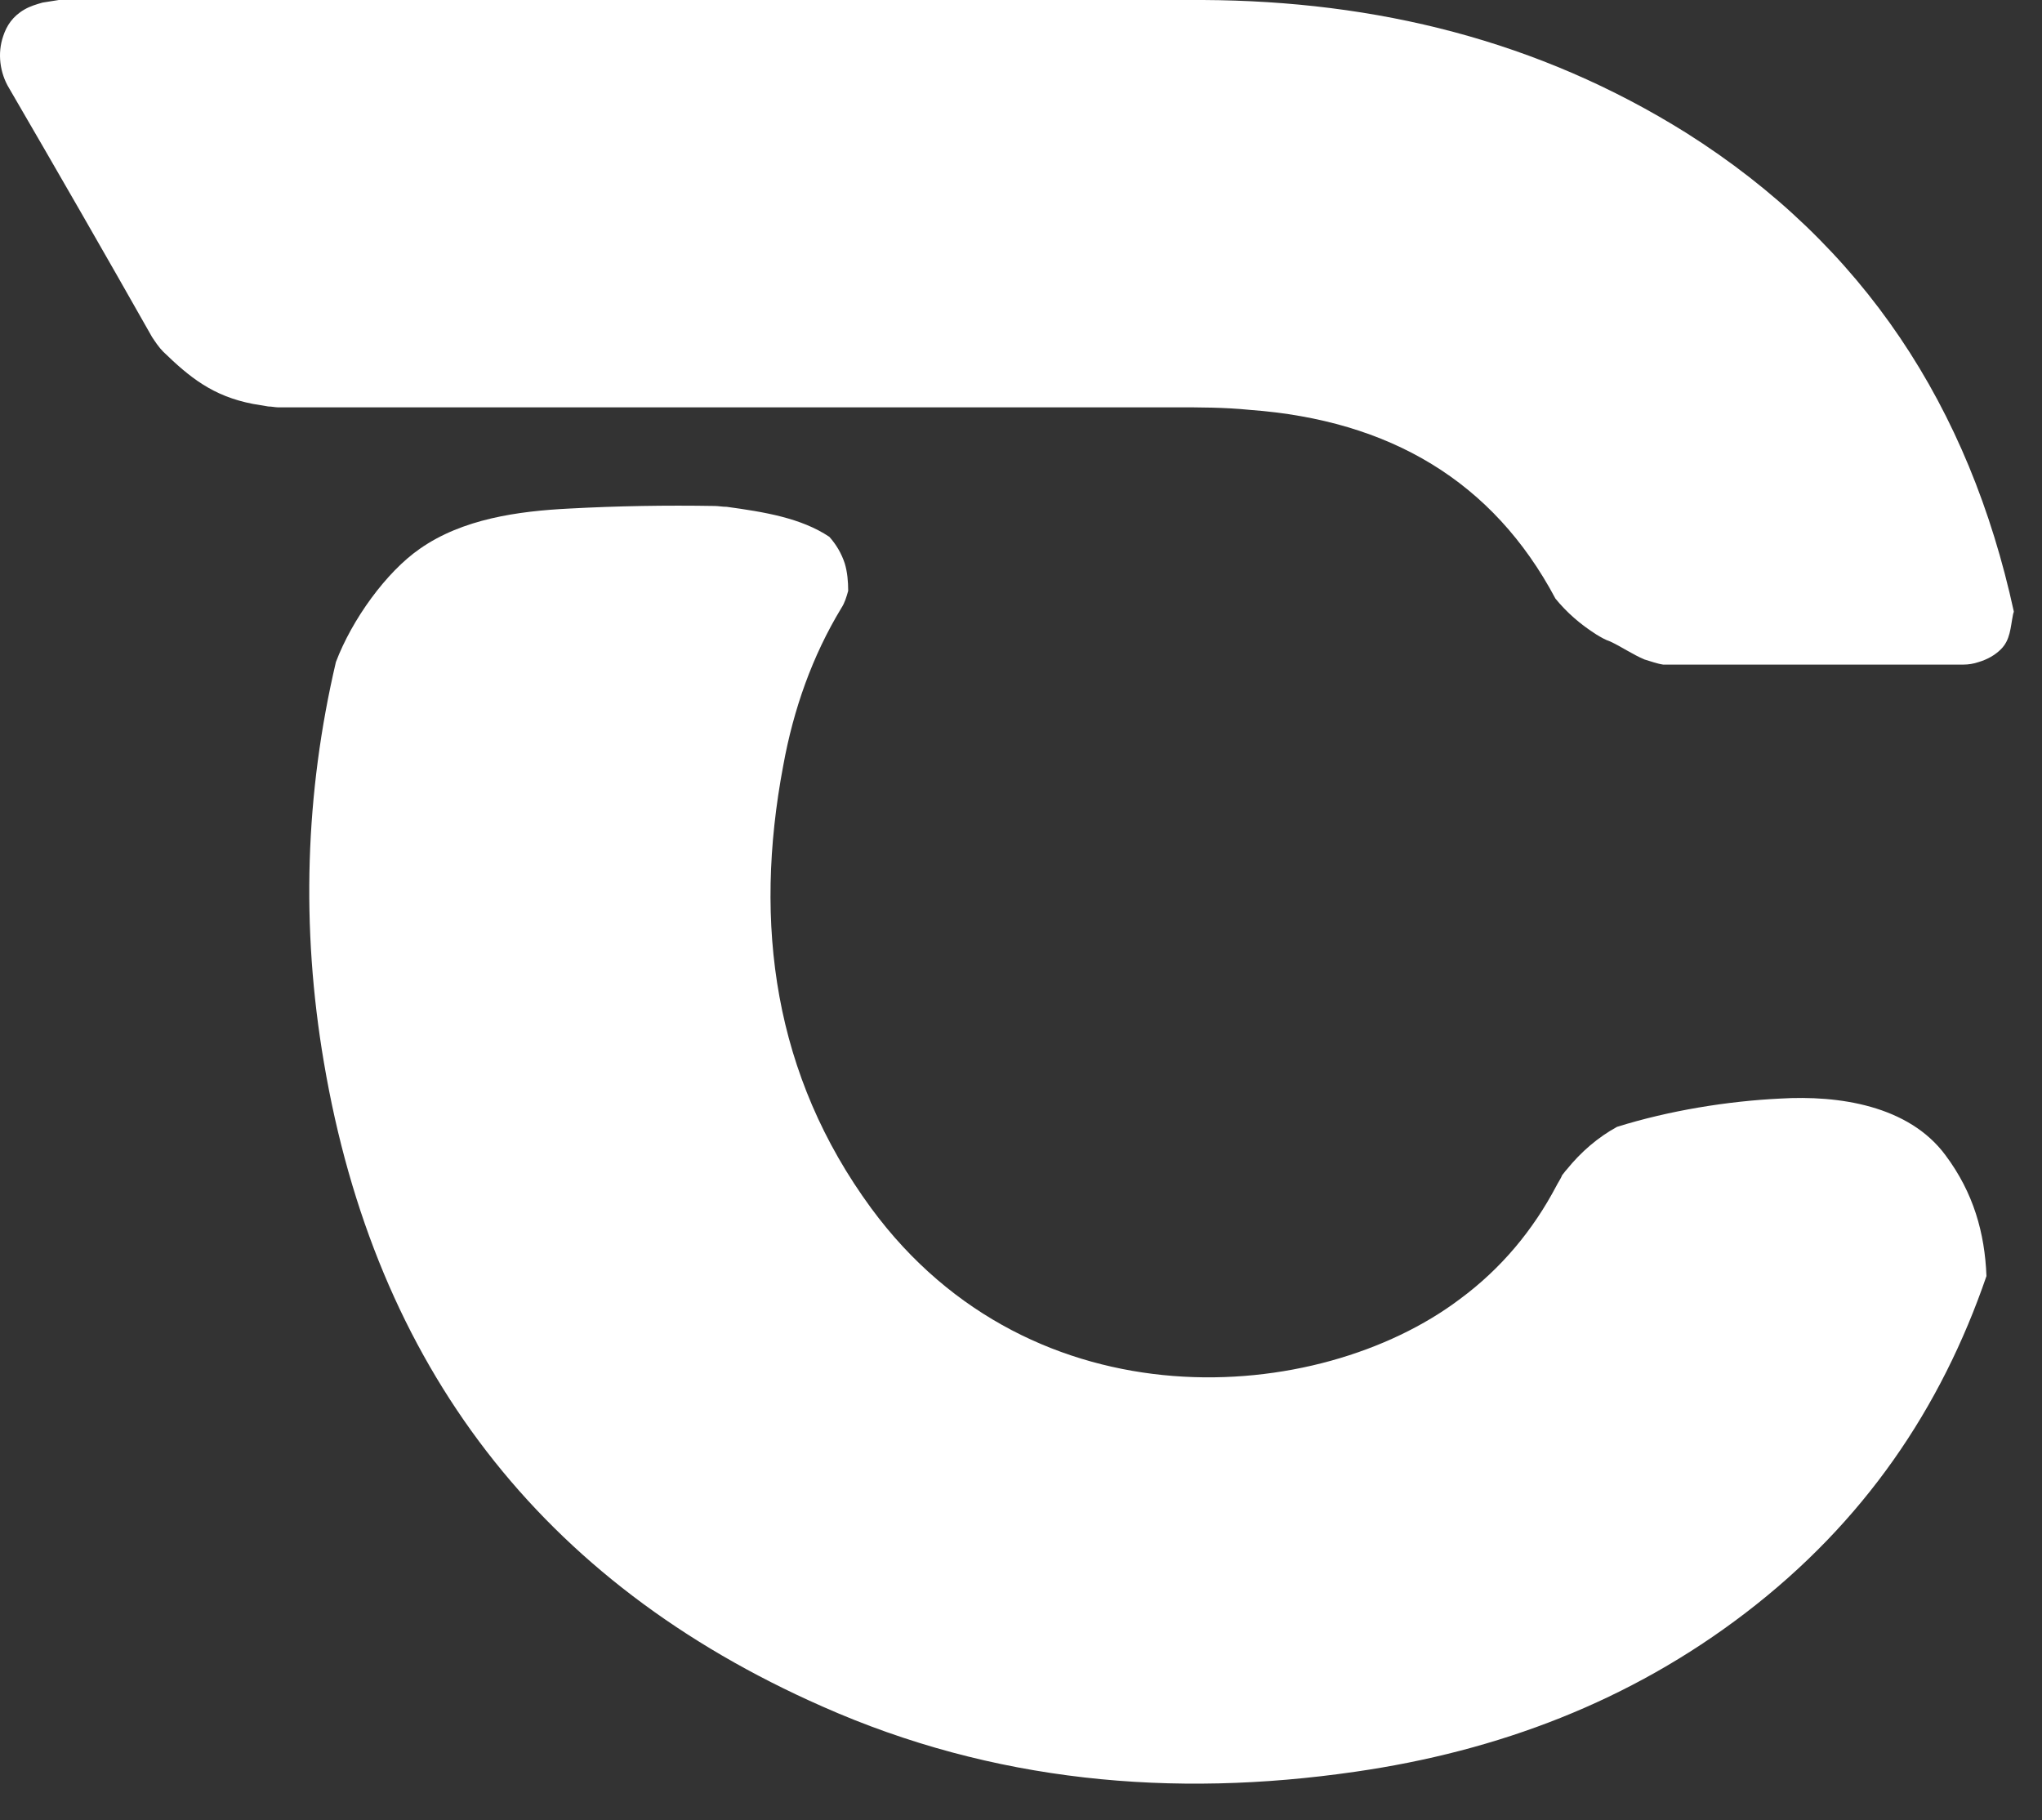
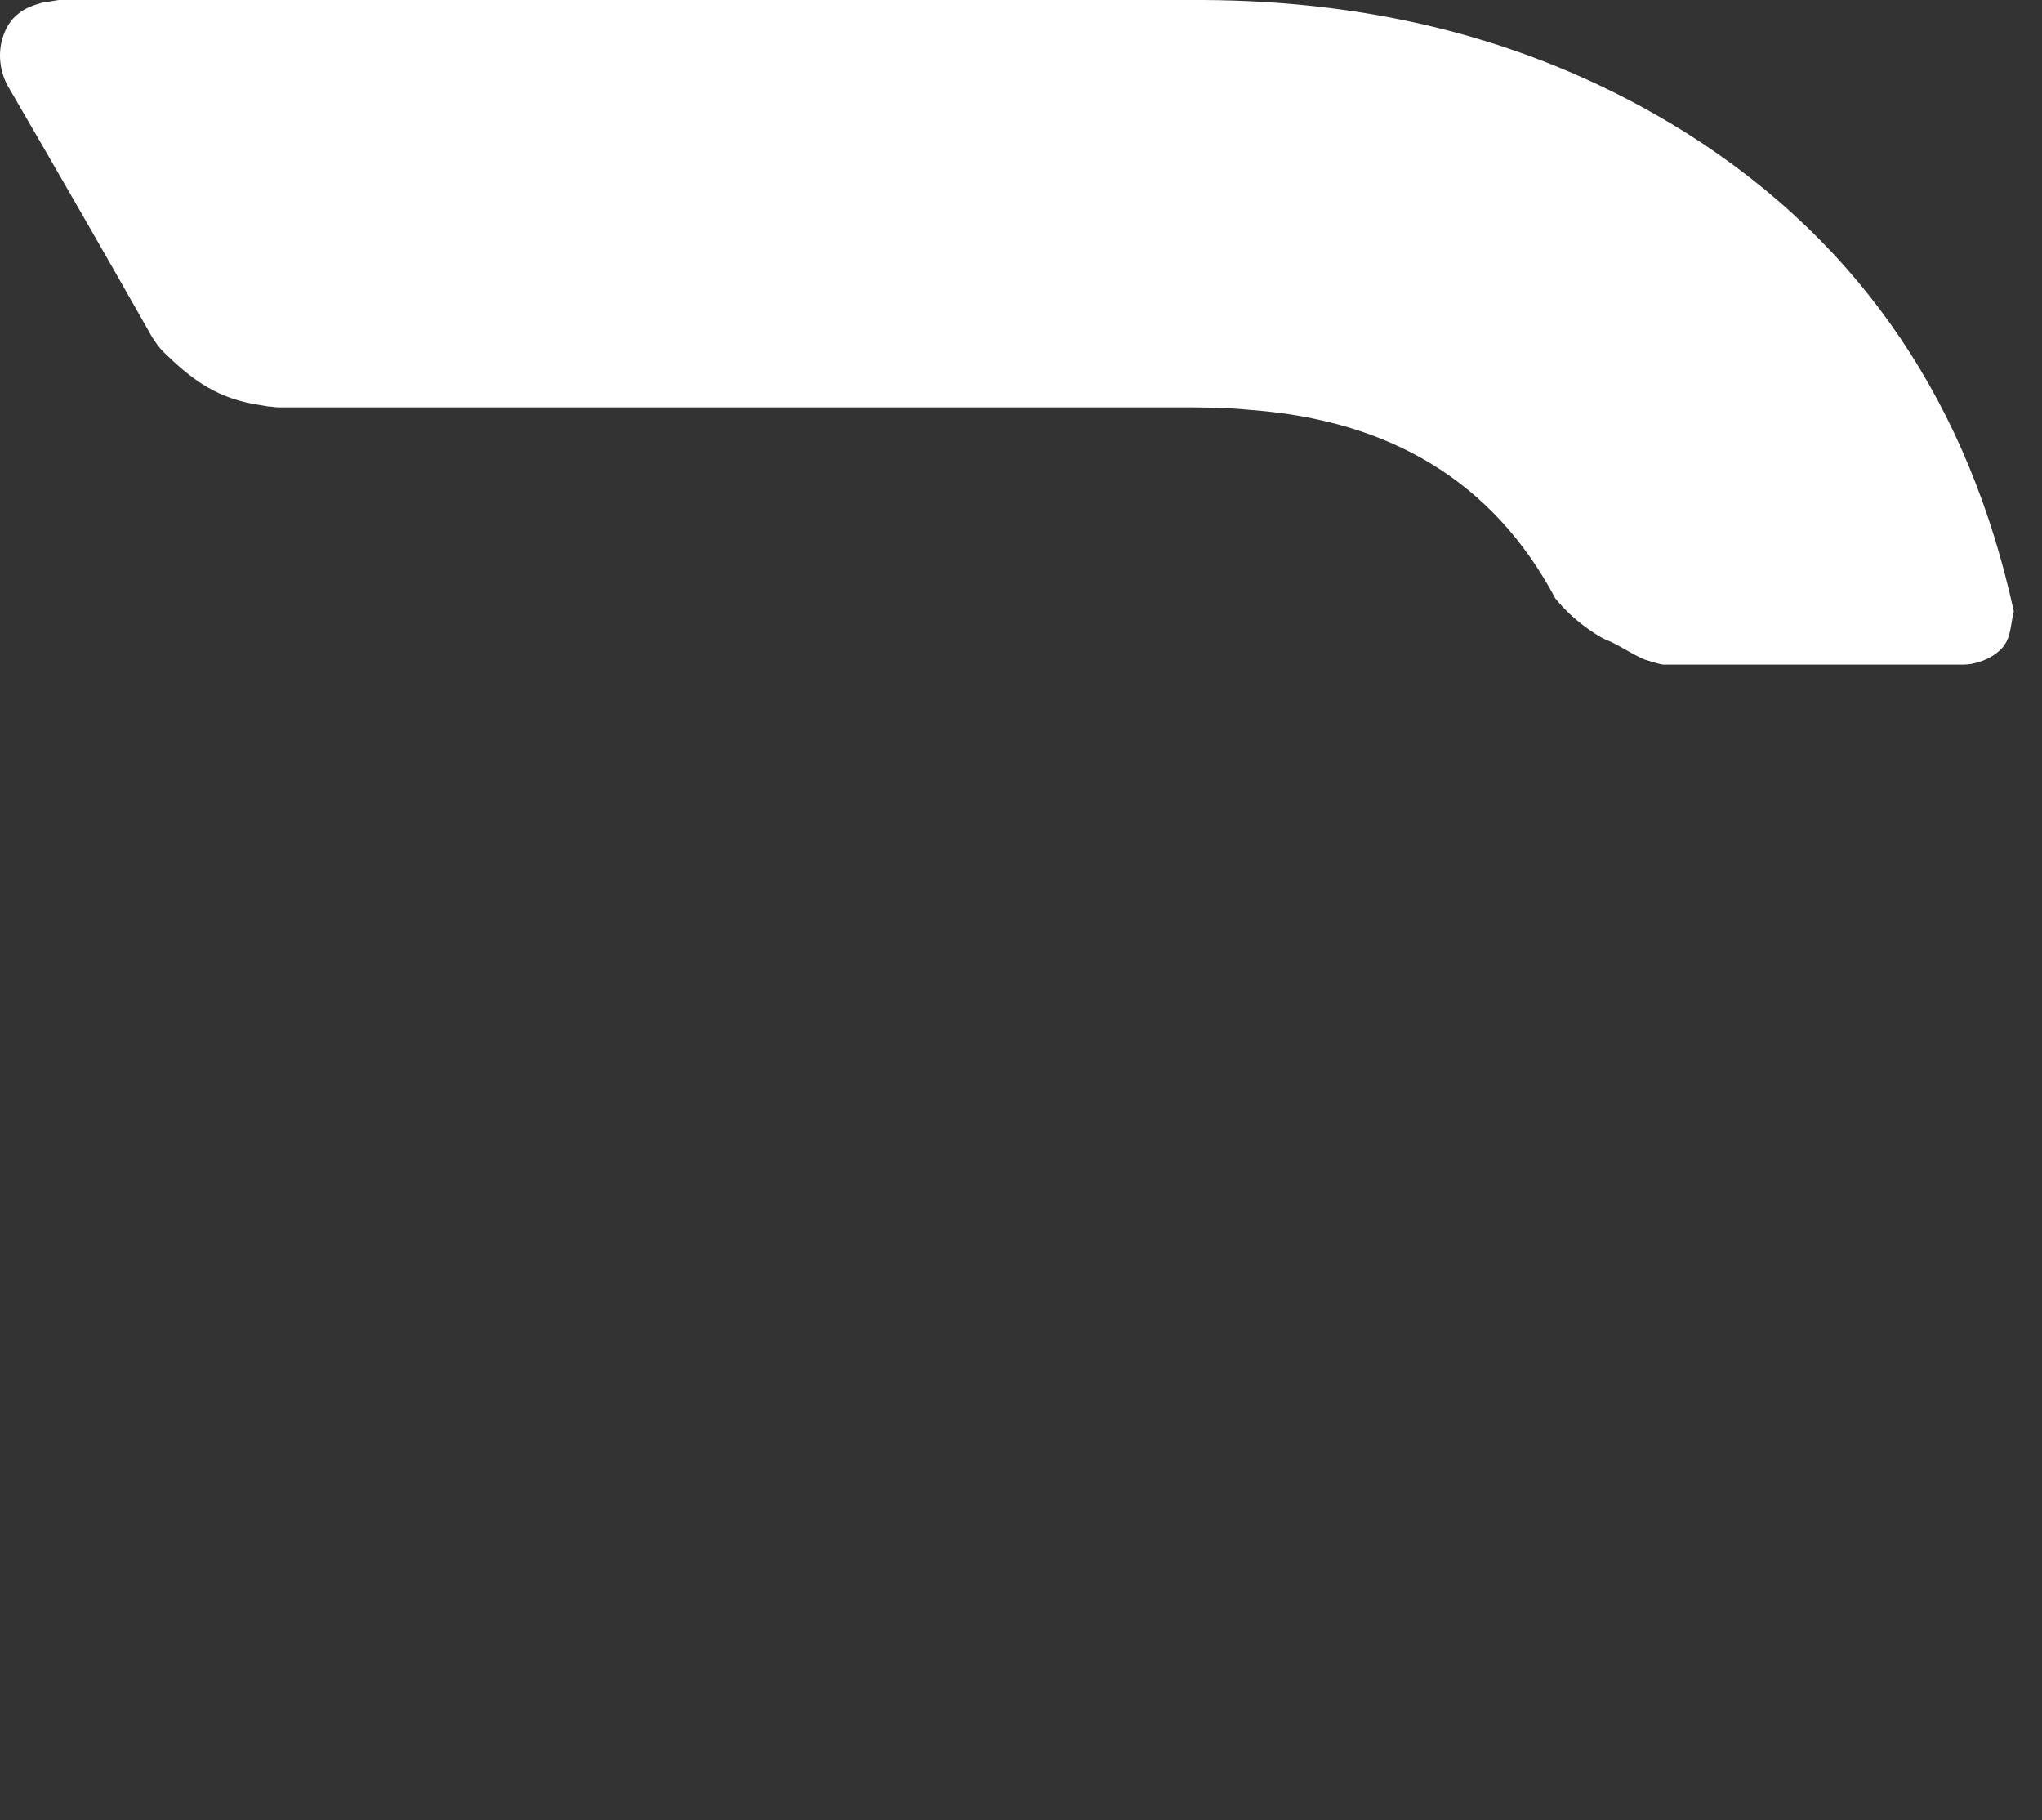
<svg xmlns="http://www.w3.org/2000/svg" width="46" height="41" viewBox="0 0 46 41" fill="none">
  <rect x="0" y="0" width="46" height="41" fill="#333333" stroke="none" />
-   <path d="M43.825 26.02C42.996 24.899 41.416 24.667 40.106 24.745C38.912 24.803 37.602 25.015 36.427 25.382C36.003 25.614 35.617 25.942 35.29 26.348C35.251 26.387 35.232 26.425 35.194 26.464C35.155 26.56 35.097 26.638 35.059 26.715C34.539 27.7 33.826 28.569 32.882 29.265C29.703 31.66 23.268 32.162 19.627 27.217C17.431 24.223 16.969 20.823 17.643 17.25C17.874 15.975 18.298 14.777 18.953 13.696C19.03 13.58 19.069 13.444 19.107 13.309C19.107 13.097 19.088 12.884 19.03 12.691C18.953 12.459 18.837 12.266 18.683 12.092C18.047 11.667 17.219 11.532 16.371 11.416C16.275 11.416 16.179 11.397 16.102 11.397C15.004 11.378 13.905 11.397 12.827 11.455C11.671 11.513 10.418 11.687 9.455 12.363C8.704 12.884 7.933 13.947 7.567 14.912C6.874 17.868 6.777 20.881 7.297 23.933C8.453 30.752 12.172 35.639 18.529 38.44C22.363 40.14 26.409 40.507 30.531 39.908C33.749 39.445 36.716 38.324 39.316 36.335C41.994 34.287 43.728 31.718 44.749 28.743C44.711 27.777 44.46 26.869 43.825 26.02Z" fill="white" />
  <path d="M37.987 2.994C34.654 0.908 30.993 0.019 27.102 0C18.509 0 9.917 0 1.325 0C1.209 0.019 1.074 0.039 0.959 0.058C0.824 0.097 0.689 0.135 0.554 0.212C0.284 0.367 0.15 0.579 0.073 0.811C-0.062 1.198 -0.005 1.642 0.207 1.99C1.286 3.844 2.365 5.718 3.425 7.591C3.502 7.707 3.579 7.823 3.675 7.92C4.272 8.499 4.793 8.924 5.698 9.098C5.814 9.117 5.929 9.137 6.045 9.156C6.122 9.156 6.199 9.175 6.257 9.175C13 9.175 19.723 9.175 26.466 9.175C27.025 9.175 27.584 9.175 28.161 9.233C31.302 9.465 33.633 10.837 35.039 13.483C35.29 13.792 35.598 14.062 35.964 14.294C36.06 14.352 36.157 14.41 36.272 14.449C36.523 14.565 36.773 14.739 37.043 14.854C37.178 14.893 37.332 14.951 37.467 14.97C39.721 14.97 41.975 14.97 44.229 14.97C44.344 14.97 44.46 14.951 44.575 14.912C44.768 14.854 44.941 14.758 45.076 14.623C45.288 14.41 45.288 14.14 45.346 13.85C45.346 13.831 45.365 13.792 45.365 13.773C44.364 9.175 41.994 5.525 37.987 2.994Z" fill="white" />
</svg>